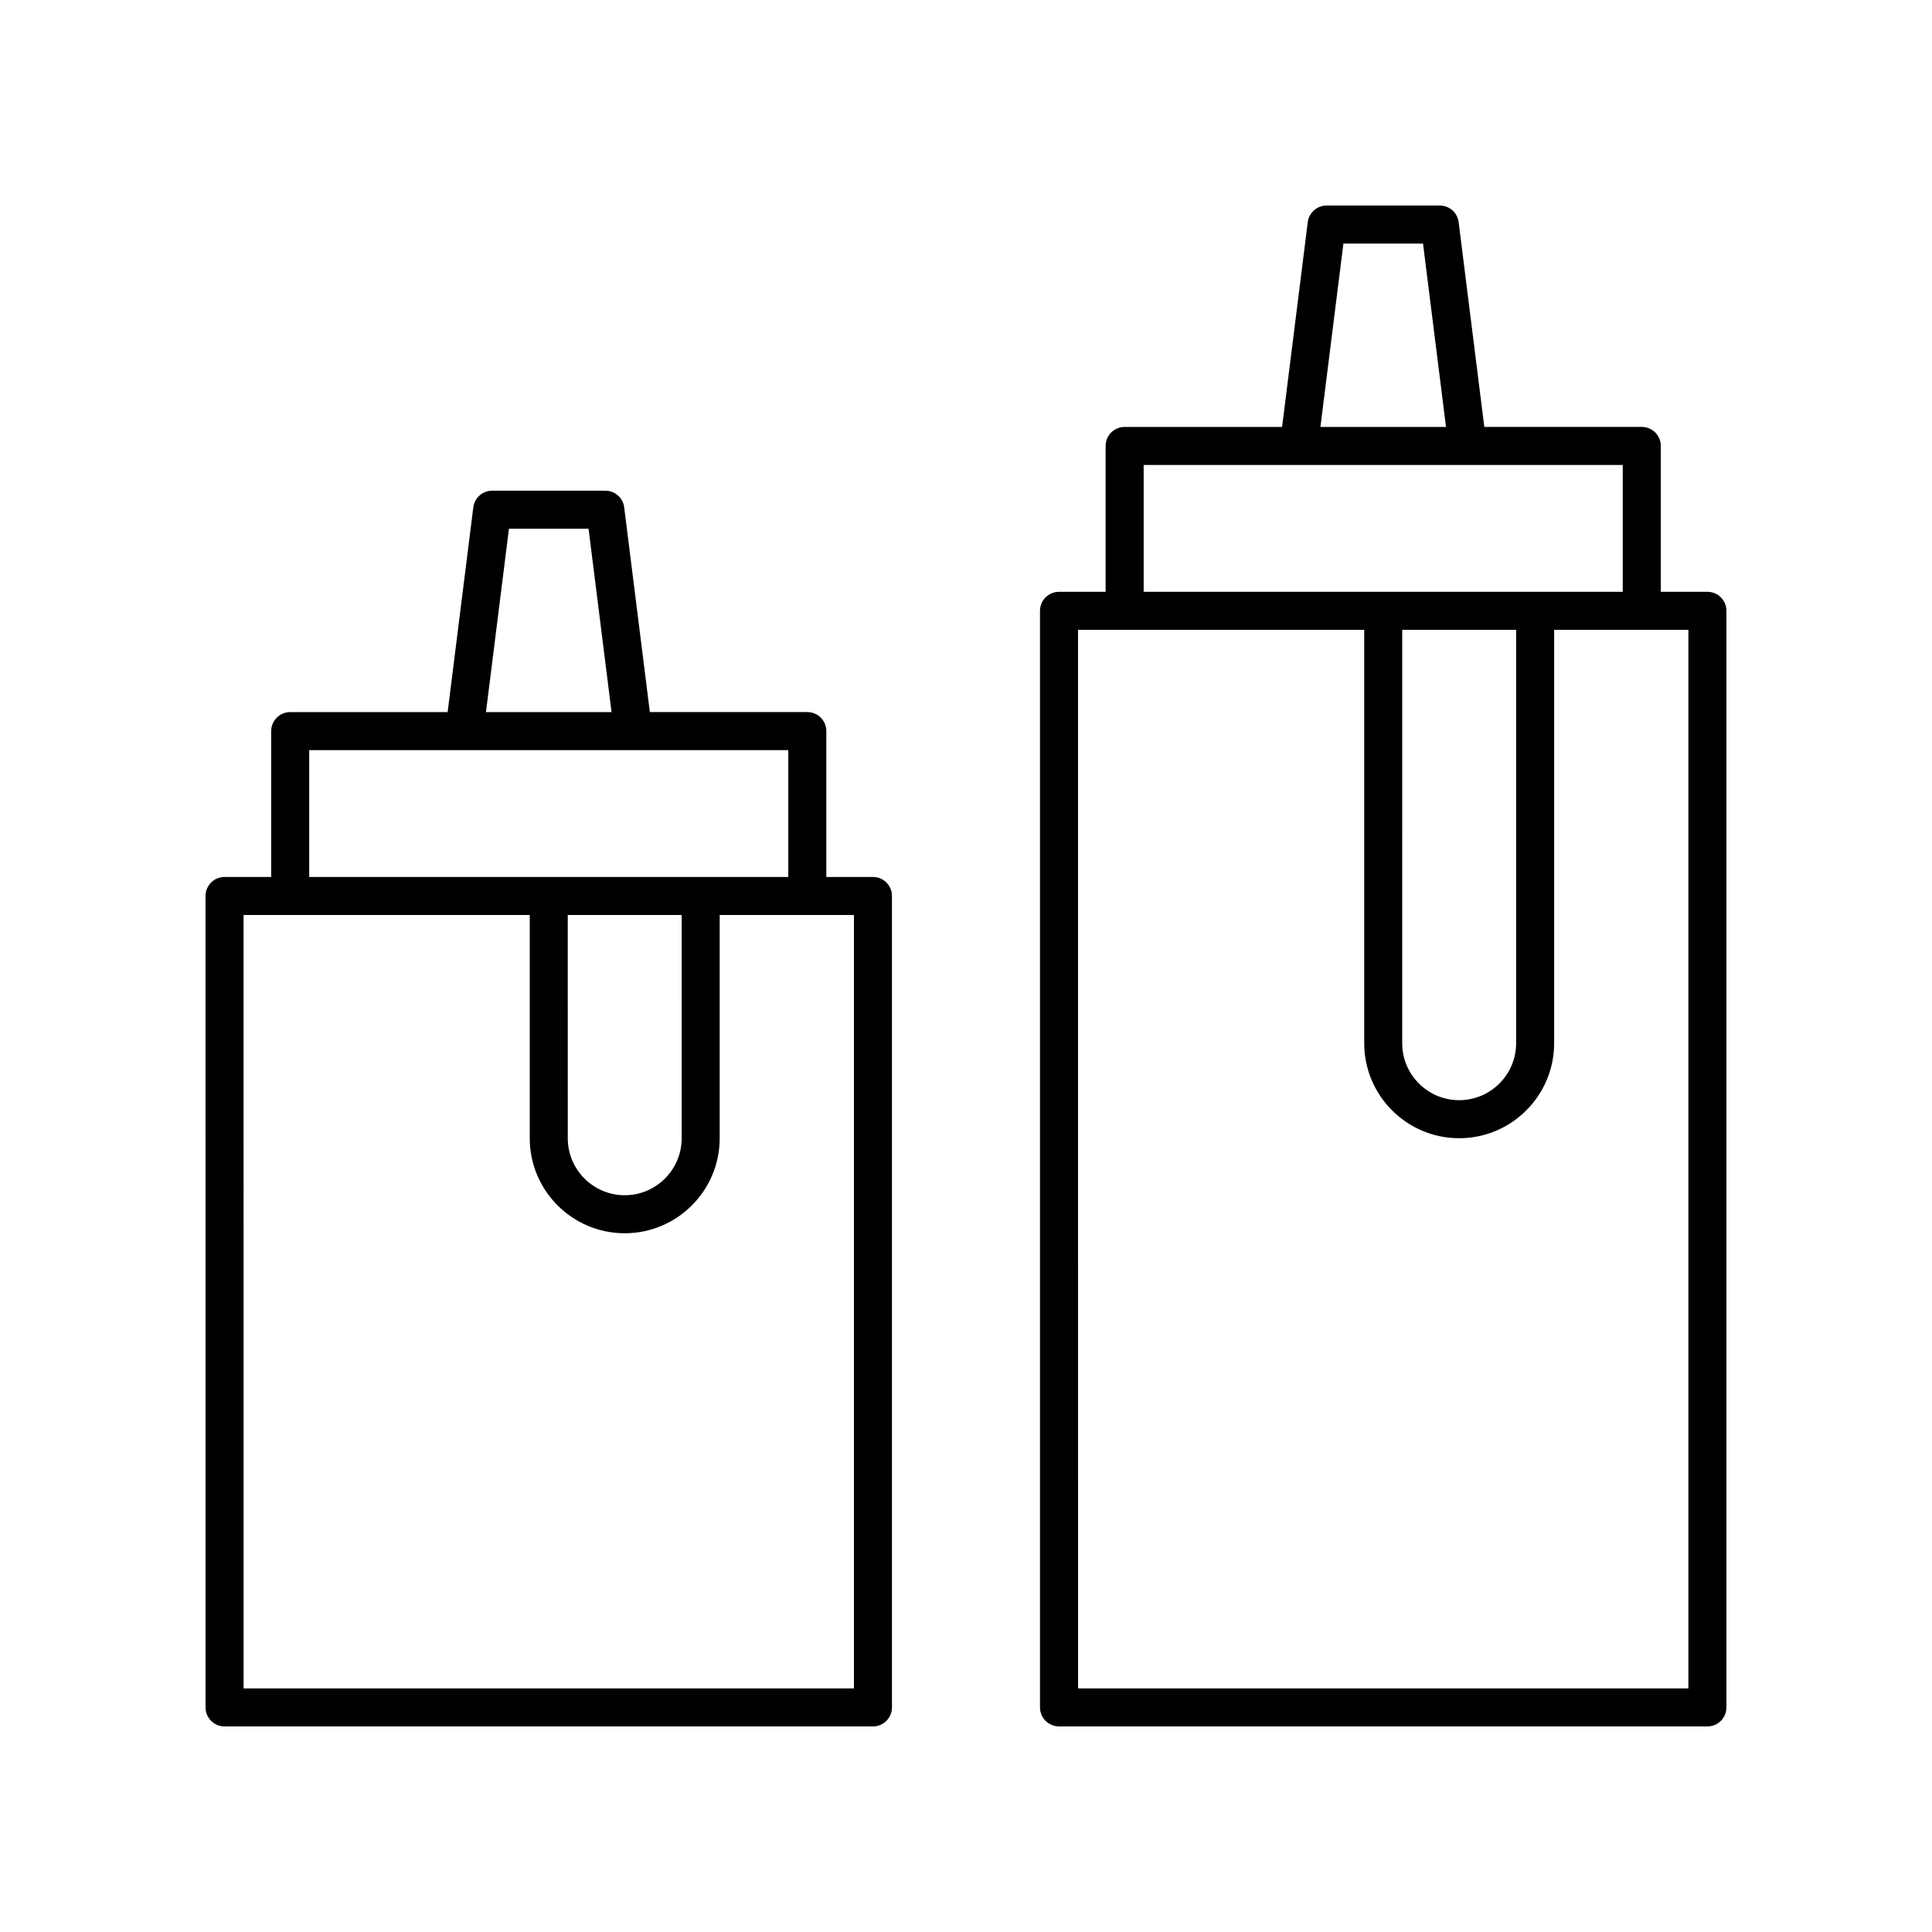
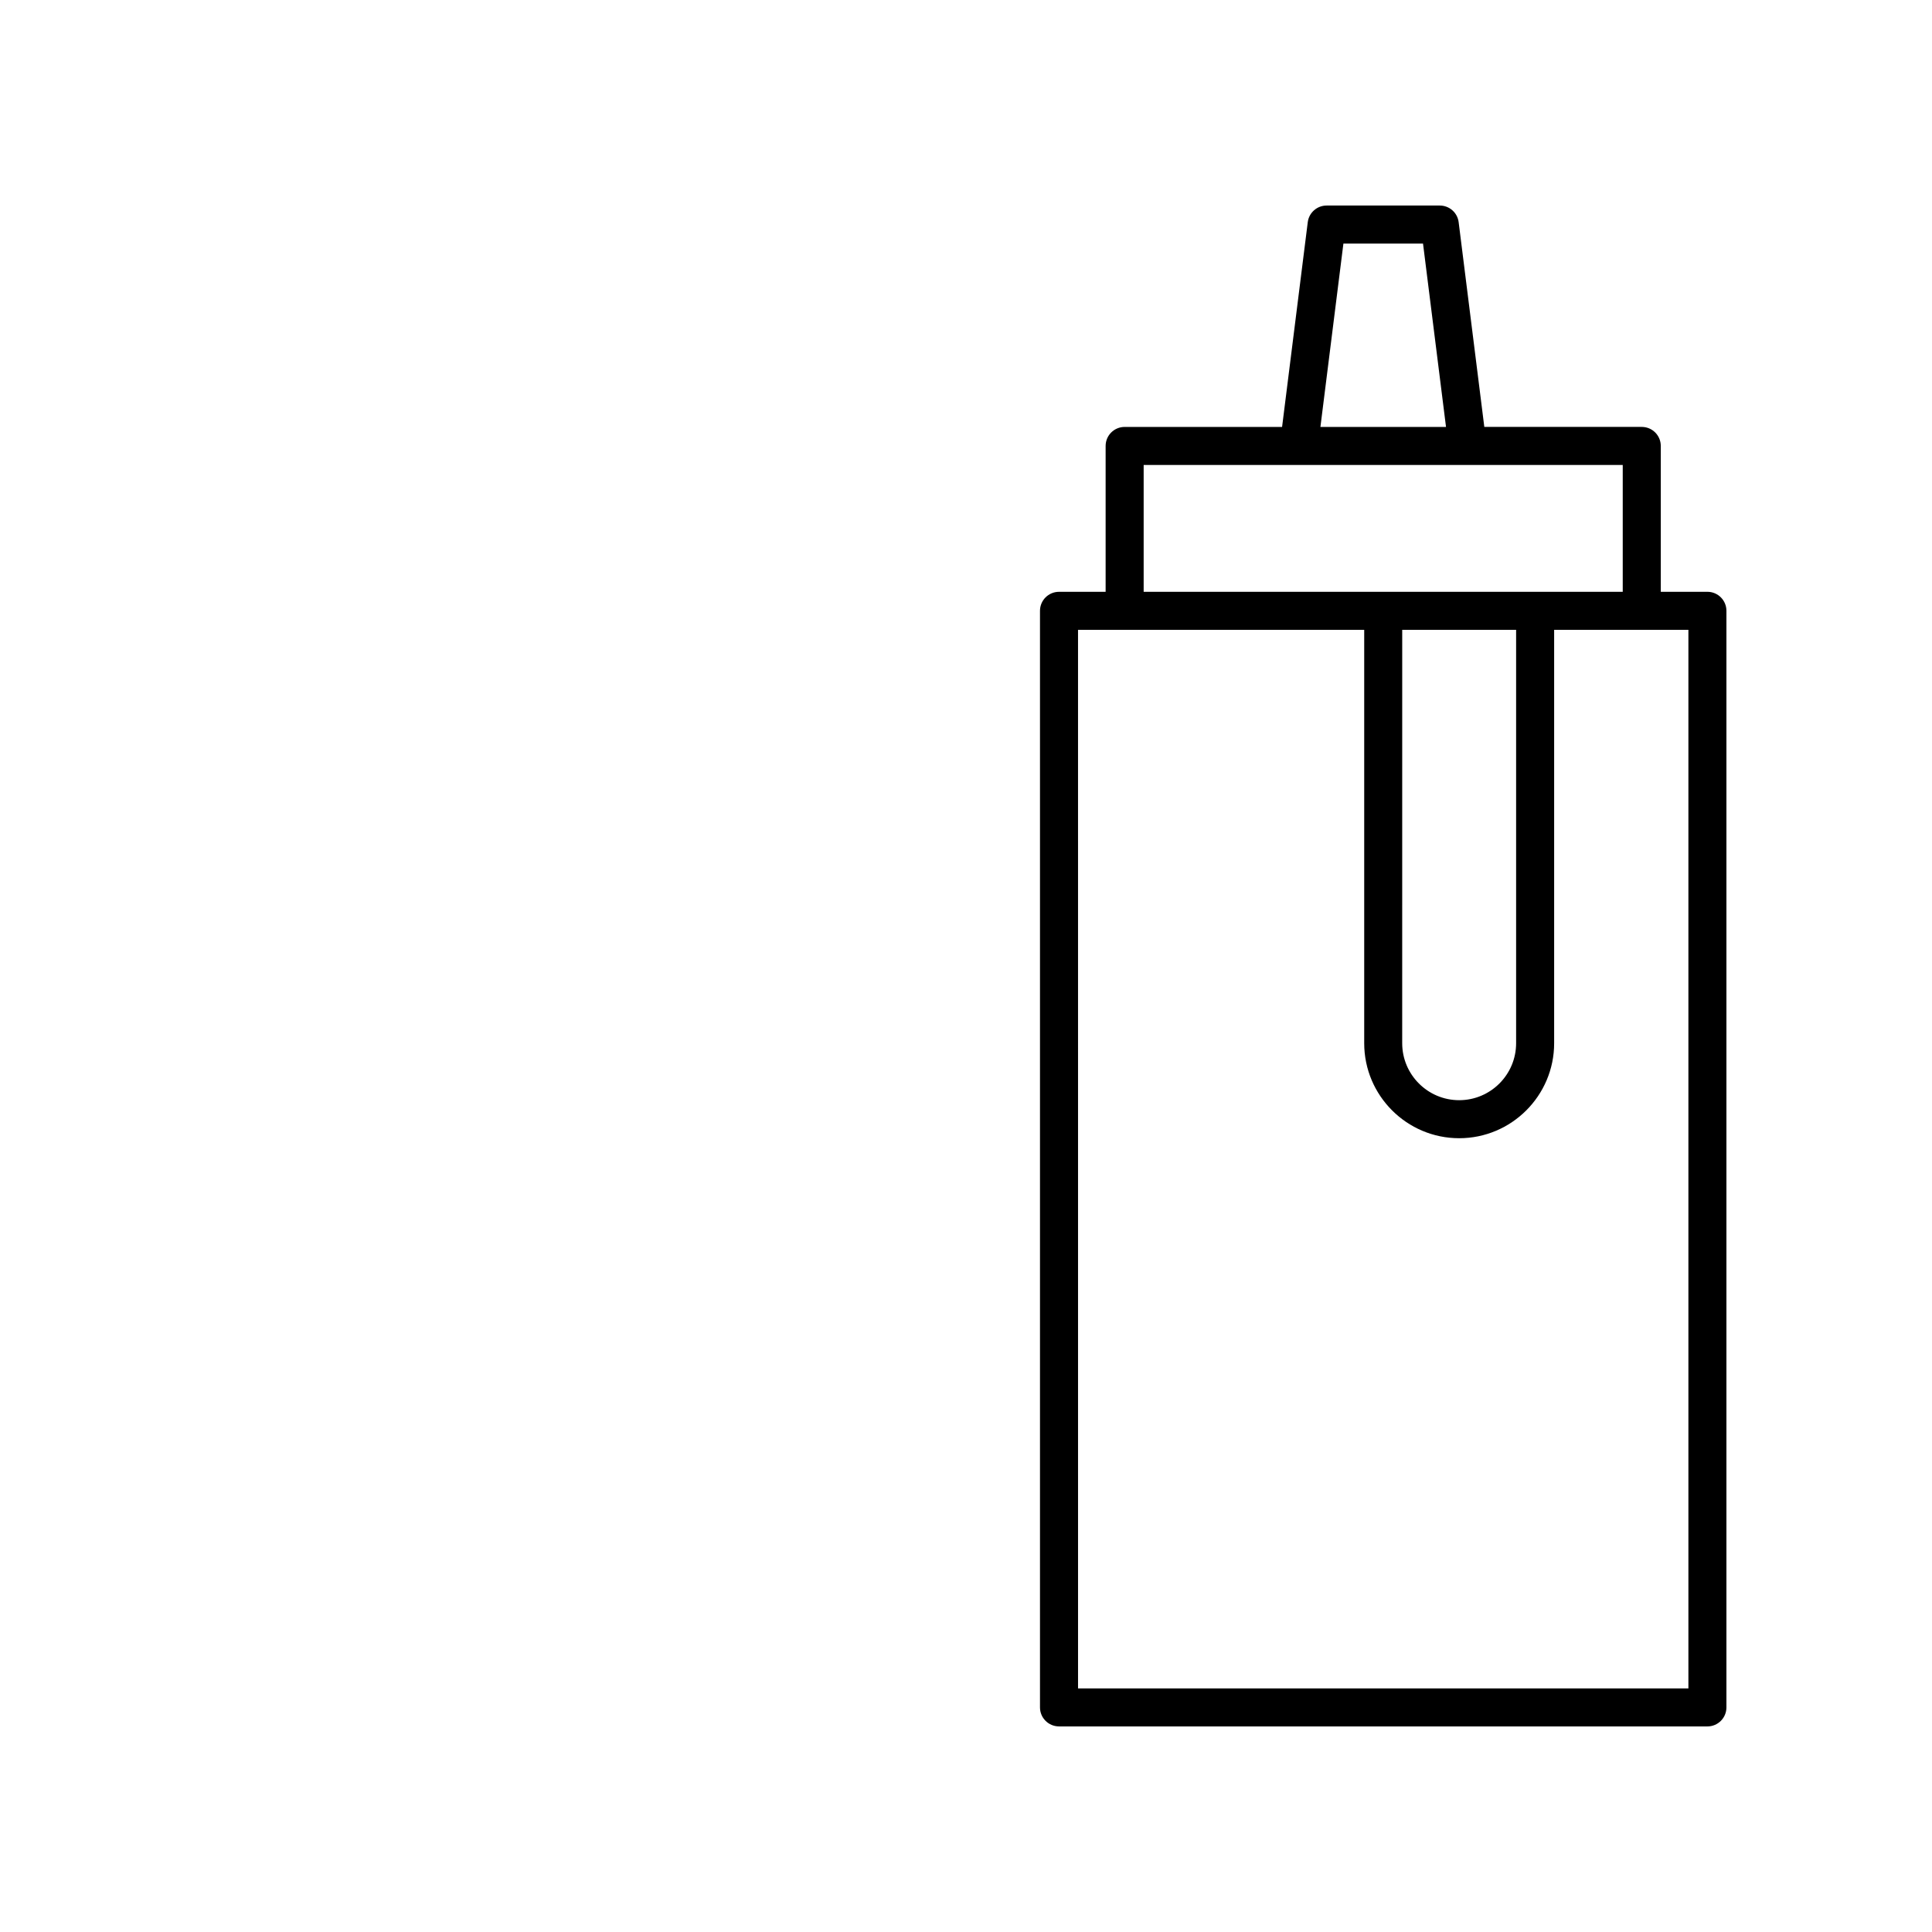
<svg xmlns="http://www.w3.org/2000/svg" fill="#000000" width="800px" height="800px" version="1.1" viewBox="144 144 512 512">
  <g>
    <path d="m424.65 601.52h171.83c2.781 0 5.039-2.254 5.039-5.039v-290.61c0-2.785-2.254-5.039-5.039-5.039h-12.355v-38.656c0-2.785-2.254-5.039-5.039-5.039h-41.727l-6.801-54.258c-0.316-2.523-2.461-4.41-5-4.41h-29.988c-2.543 0-4.684 1.891-5 4.414l-6.805 54.258h-41.723c-2.781 0-5.039 2.254-5.039 5.039v38.656h-12.355c-2.781 0-5.039 2.254-5.039 5.039v290.6c0 2.785 2.258 5.039 5.039 5.039zm75.367-392.97h21.098l6.094 48.594h-33.285zm-52.934 58.672h126.96v33.617h-126.96zm68.52 43.695h30.184v109.55c0 8.324-6.769 15.094-15.094 15.094-8.32 0-15.094-6.769-15.094-15.094zm-85.914 0h75.84v109.55c0 13.879 11.293 25.172 25.168 25.172s25.168-11.293 25.168-25.172v-109.55h35.578v280.53h-161.75z" />
-     <path d="m203.51 601.52h171.83c2.781 0 5.039-2.254 5.039-5.039v-215.04c0-2.785-2.254-5.039-5.039-5.039h-12.355v-38.656c0-2.785-2.254-5.039-5.039-5.039h-41.727l-6.801-54.258c-0.316-2.523-2.457-4.41-5-4.41h-29.988c-2.543 0-4.684 1.891-5 4.414l-6.801 54.258h-41.723c-2.781 0-5.039 2.254-5.039 5.039v38.656l-12.359-0.004c-2.781 0-5.039 2.254-5.039 5.039l0.004 215.04c0 2.785 2.254 5.039 5.035 5.039zm75.367-317.4h21.098l6.094 48.594h-33.285zm-52.934 58.672h126.96v33.617h-126.96zm68.52 43.695h30.184l0.004 59.168c0 8.324-6.773 15.094-15.094 15.094-8.32 0-15.09-6.769-15.09-15.094zm-85.914 0h75.84v59.168c0 13.879 11.289 25.172 25.164 25.172 13.879 0 25.172-11.293 25.172-25.172v-59.168h35.578v204.96h-161.75z" />
  </g>
</svg>